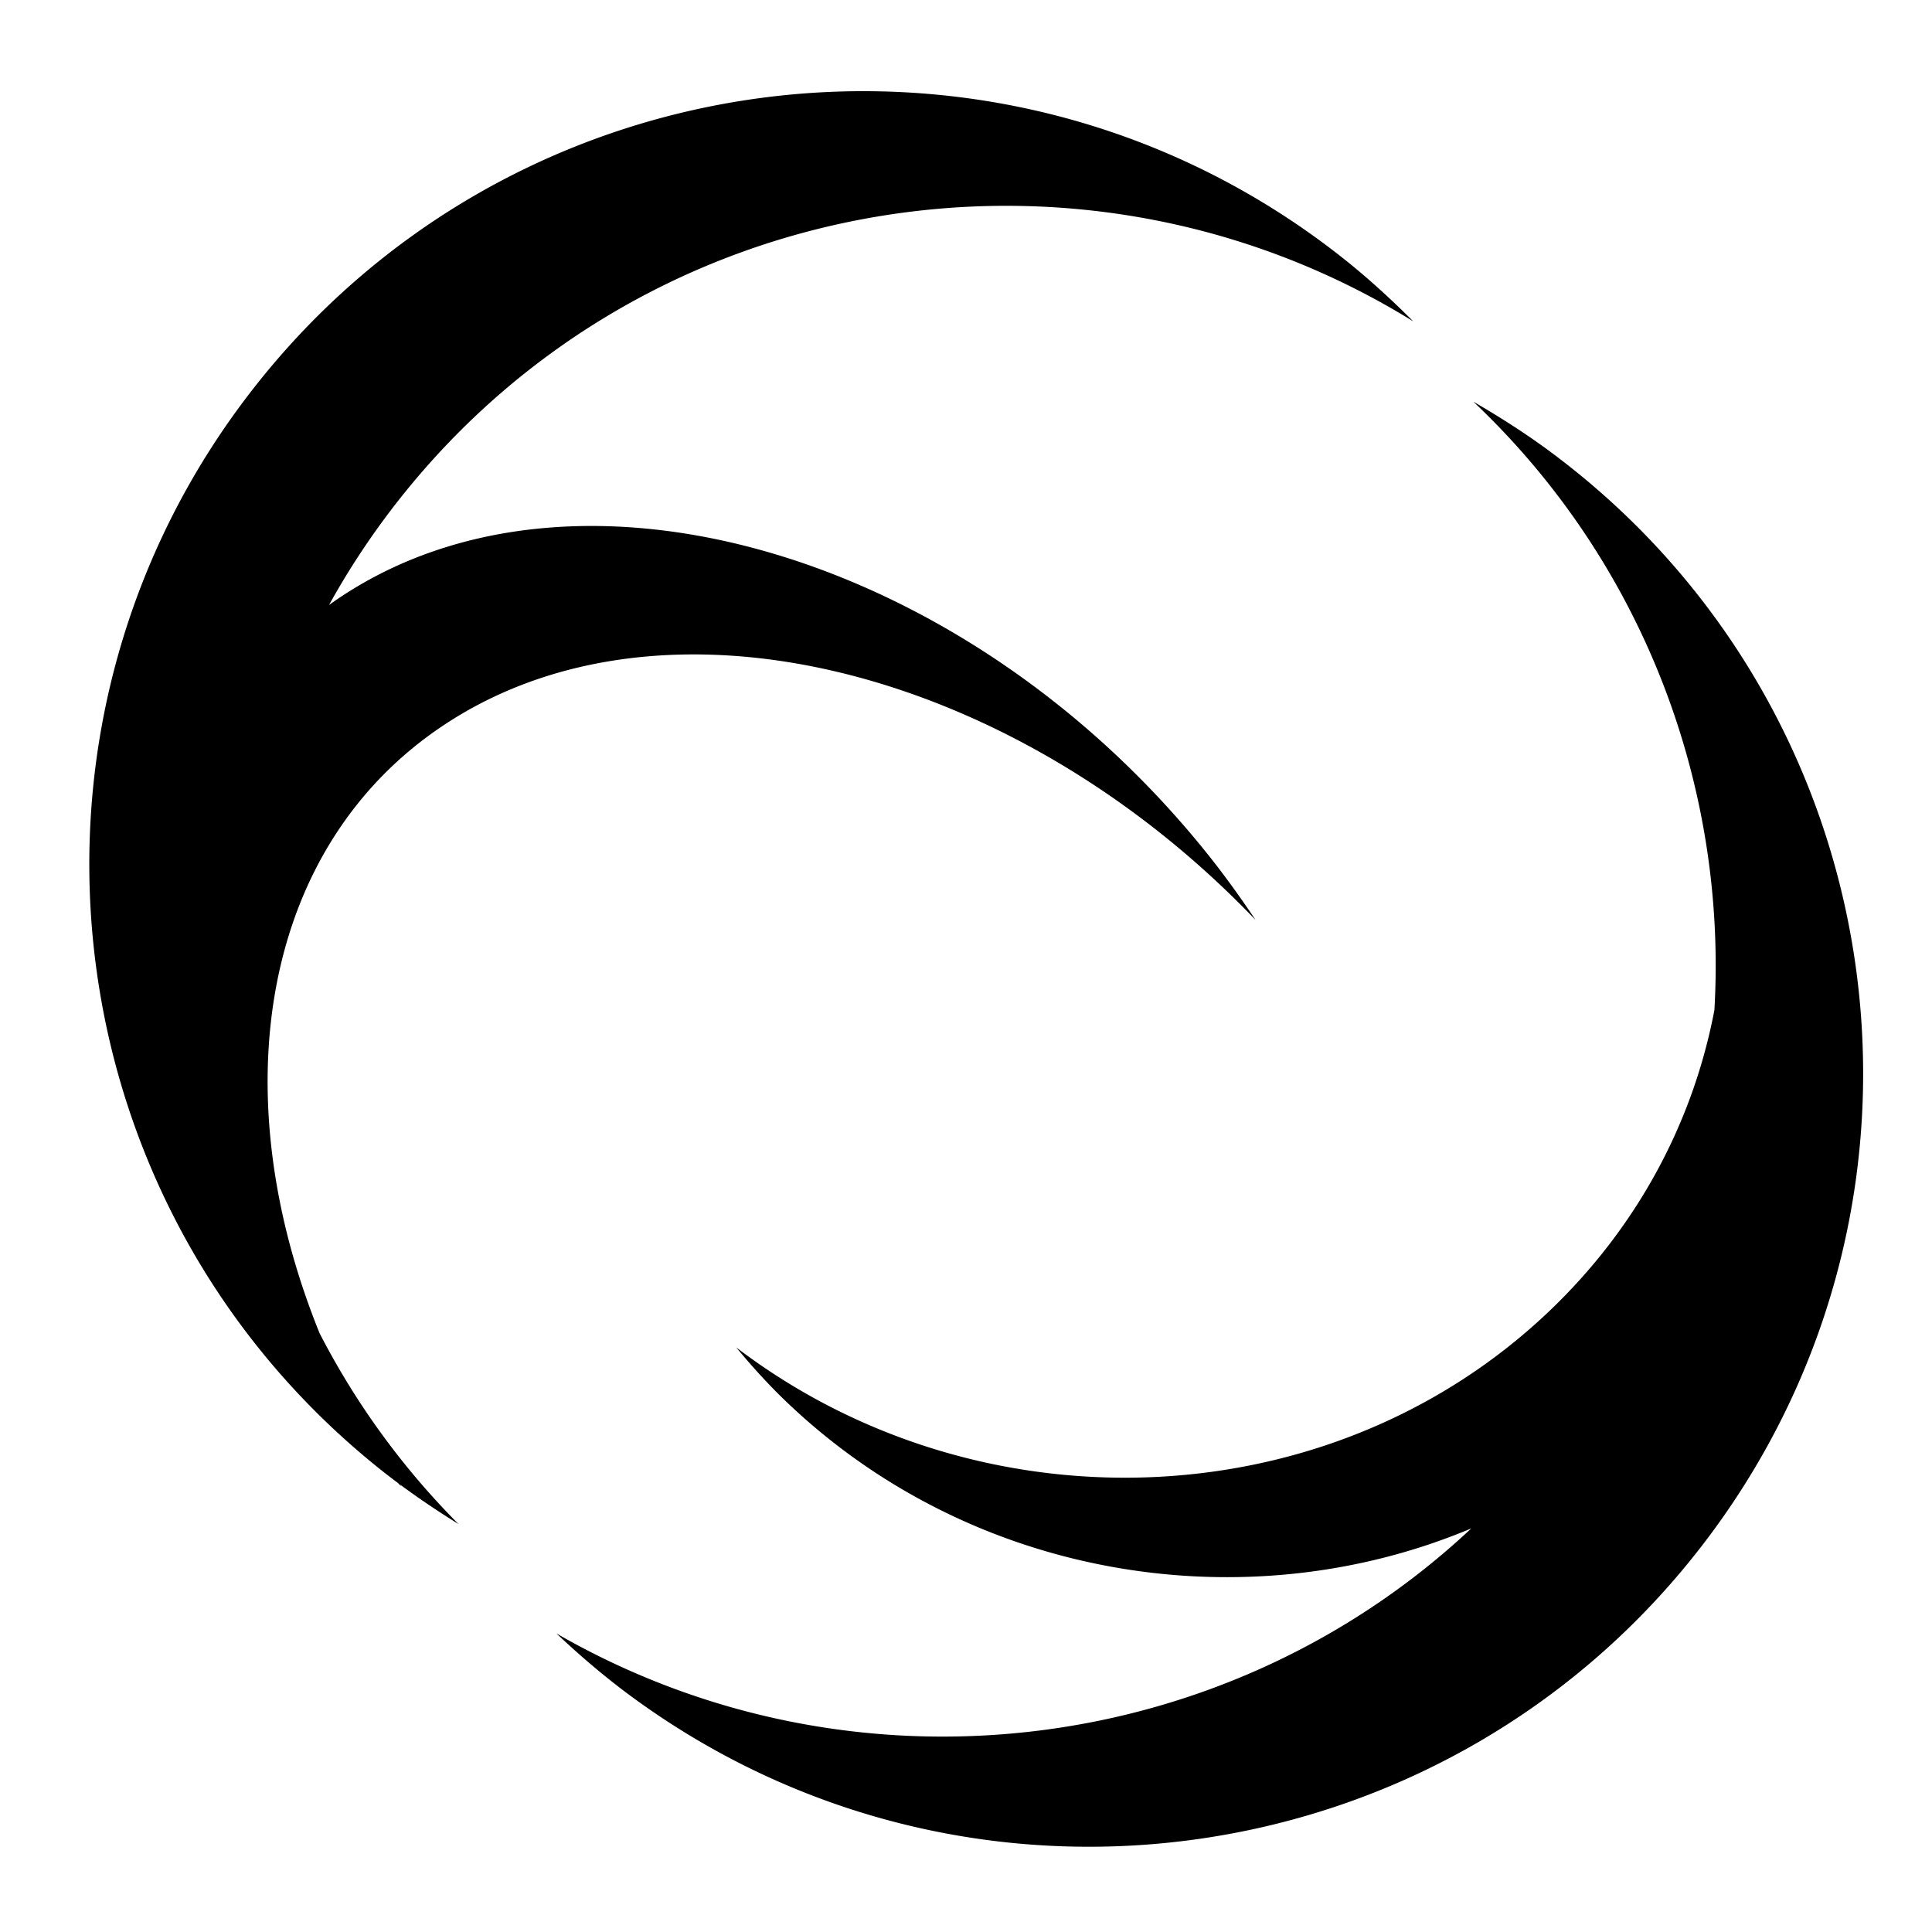
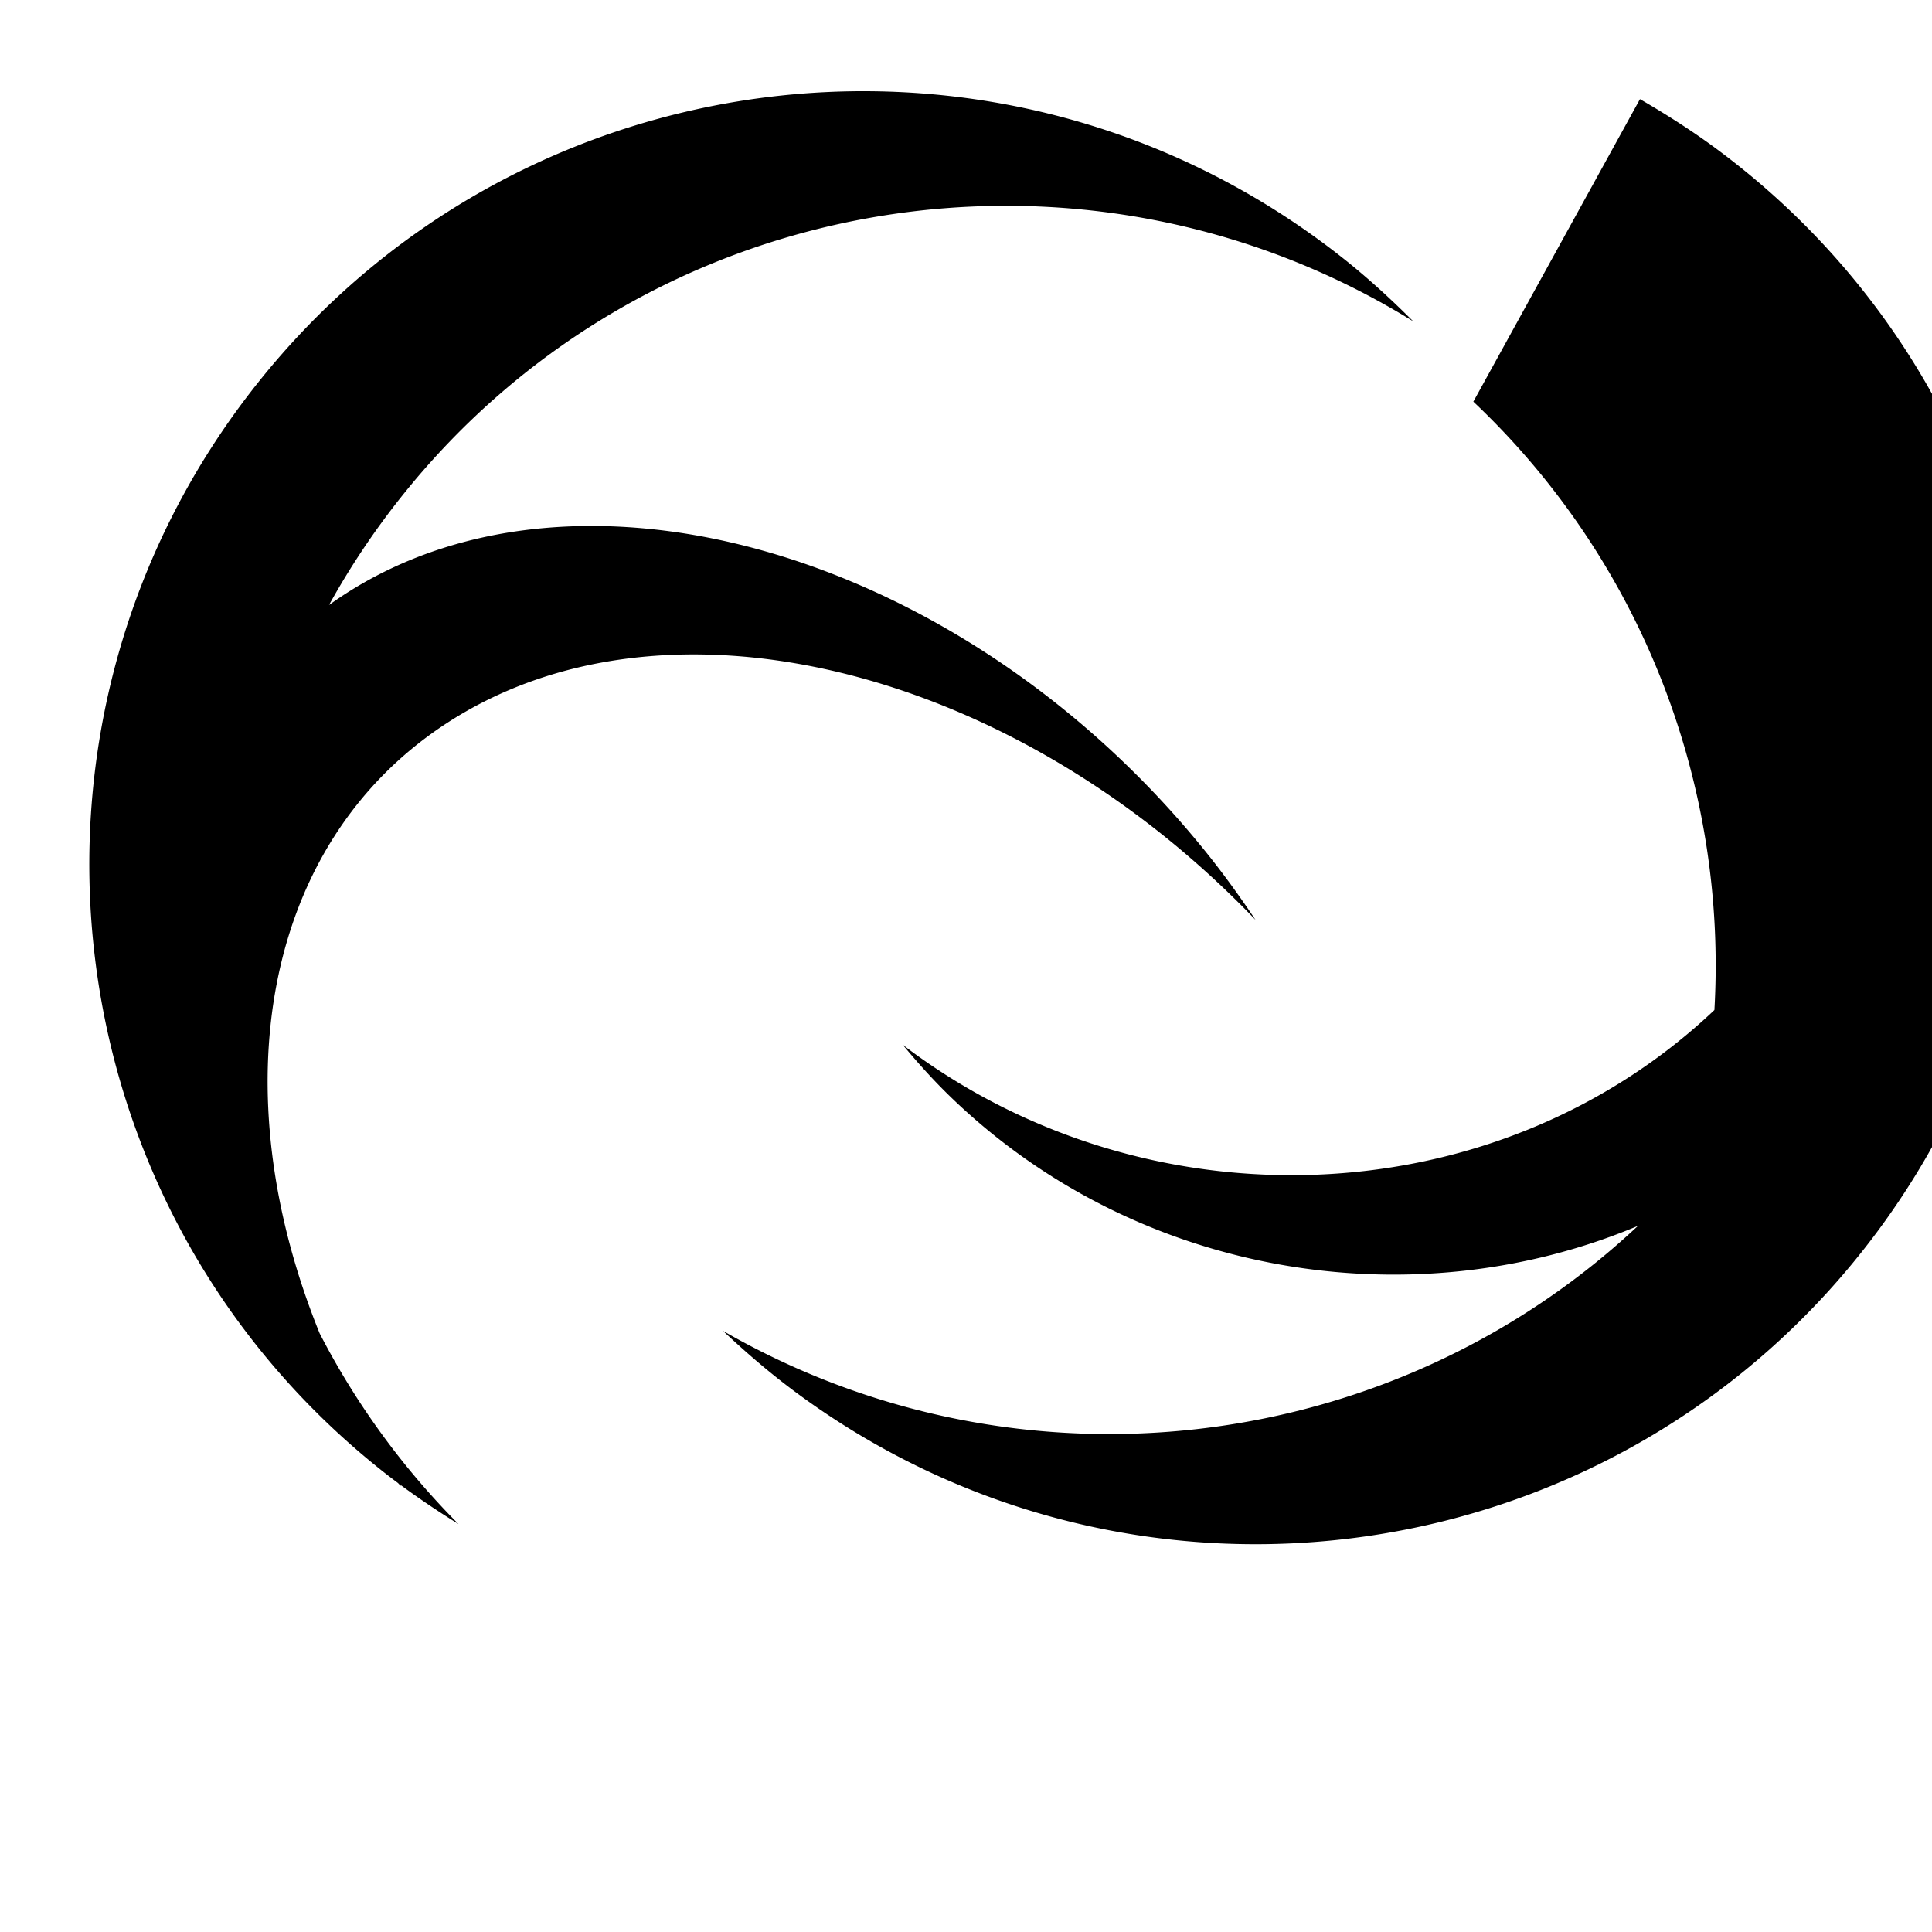
<svg xmlns="http://www.w3.org/2000/svg" width="800" height="800" viewBox="0 0 512 512">
-   <path fill="currentColor" d="M229.832 24.166C169.087 23.868 108.817 50.45 68.12 101.72c-70.4 88.68-55.578 217.634 33.1 288.032a174 174 0 0 0 4.26 3.27c.286.303.575.618.86.916c-.118-.177-.23-.355-.348-.532c5.055 3.744 10.36 7.29 15.504 10.475a204.3 204.3 0 0 1-36.783-50.52c-26.065-64.267-15.236-129.285 32.96-161.24c58.434-38.76 151.118-15.176 215.06 51.675c-3.942-5.902-8.413-12.113-13.016-17.834c-63.682-79.235-166.368-109.6-229.362-67.817c-1.072.71-2.122 1.442-3.158 2.185a205.7 205.7 0 0 1 18.953-28.418c65.31-82.274 181.148-100.695 268.36-46.756c-5.63-5.66-11.95-11.454-18.358-16.54c-37.412-29.7-81.992-44.23-126.32-44.448zm160.617 82.277c45.104 42.614 67.29 102.166 63.886 161.223c-5.603 29.51-20.302 57.597-44.16 80.174c-58.436 55.31-151.12 57.978-215.063 9.238c3.944 4.784 8.413 9.73 13.016 14.145c49.375 47.45 122.196 58.87 181.786 33.818c-65.28 61.195-164.122 72.983-242.467 27.83c5.804 5.48 12.3 11.075 18.863 15.96c90.822 67.61 219.257 48.797 286.867-42.03c67.61-90.822 48.795-219.255-42.028-286.866c-6.56-4.887-13.782-9.5-20.703-13.49z" />
+   <path fill="currentColor" d="M229.832 24.166C169.087 23.868 108.817 50.45 68.12 101.72c-70.4 88.68-55.578 217.634 33.1 288.032a174 174 0 0 0 4.26 3.27c.286.303.575.618.86.916c-.118-.177-.23-.355-.348-.532c5.055 3.744 10.36 7.29 15.504 10.475a204.3 204.3 0 0 1-36.783-50.52c-26.065-64.267-15.236-129.285 32.96-161.24c58.434-38.76 151.118-15.176 215.06 51.675c-3.942-5.902-8.413-12.113-13.016-17.834c-63.682-79.235-166.368-109.6-229.362-67.817c-1.072.71-2.122 1.442-3.158 2.185a205.7 205.7 0 0 1 18.953-28.418c65.31-82.274 181.148-100.695 268.36-46.756c-5.63-5.66-11.95-11.454-18.358-16.54c-37.412-29.7-81.992-44.23-126.32-44.448zm160.617 82.277c45.104 42.614 67.29 102.166 63.886 161.223c-58.436 55.31-151.12 57.978-215.063 9.238c3.944 4.784 8.413 9.73 13.016 14.145c49.375 47.45 122.196 58.87 181.786 33.818c-65.28 61.195-164.122 72.983-242.467 27.83c5.804 5.48 12.3 11.075 18.863 15.96c90.822 67.61 219.257 48.797 286.867-42.03c67.61-90.822 48.795-219.255-42.028-286.866c-6.56-4.887-13.782-9.5-20.703-13.49z" />
</svg>